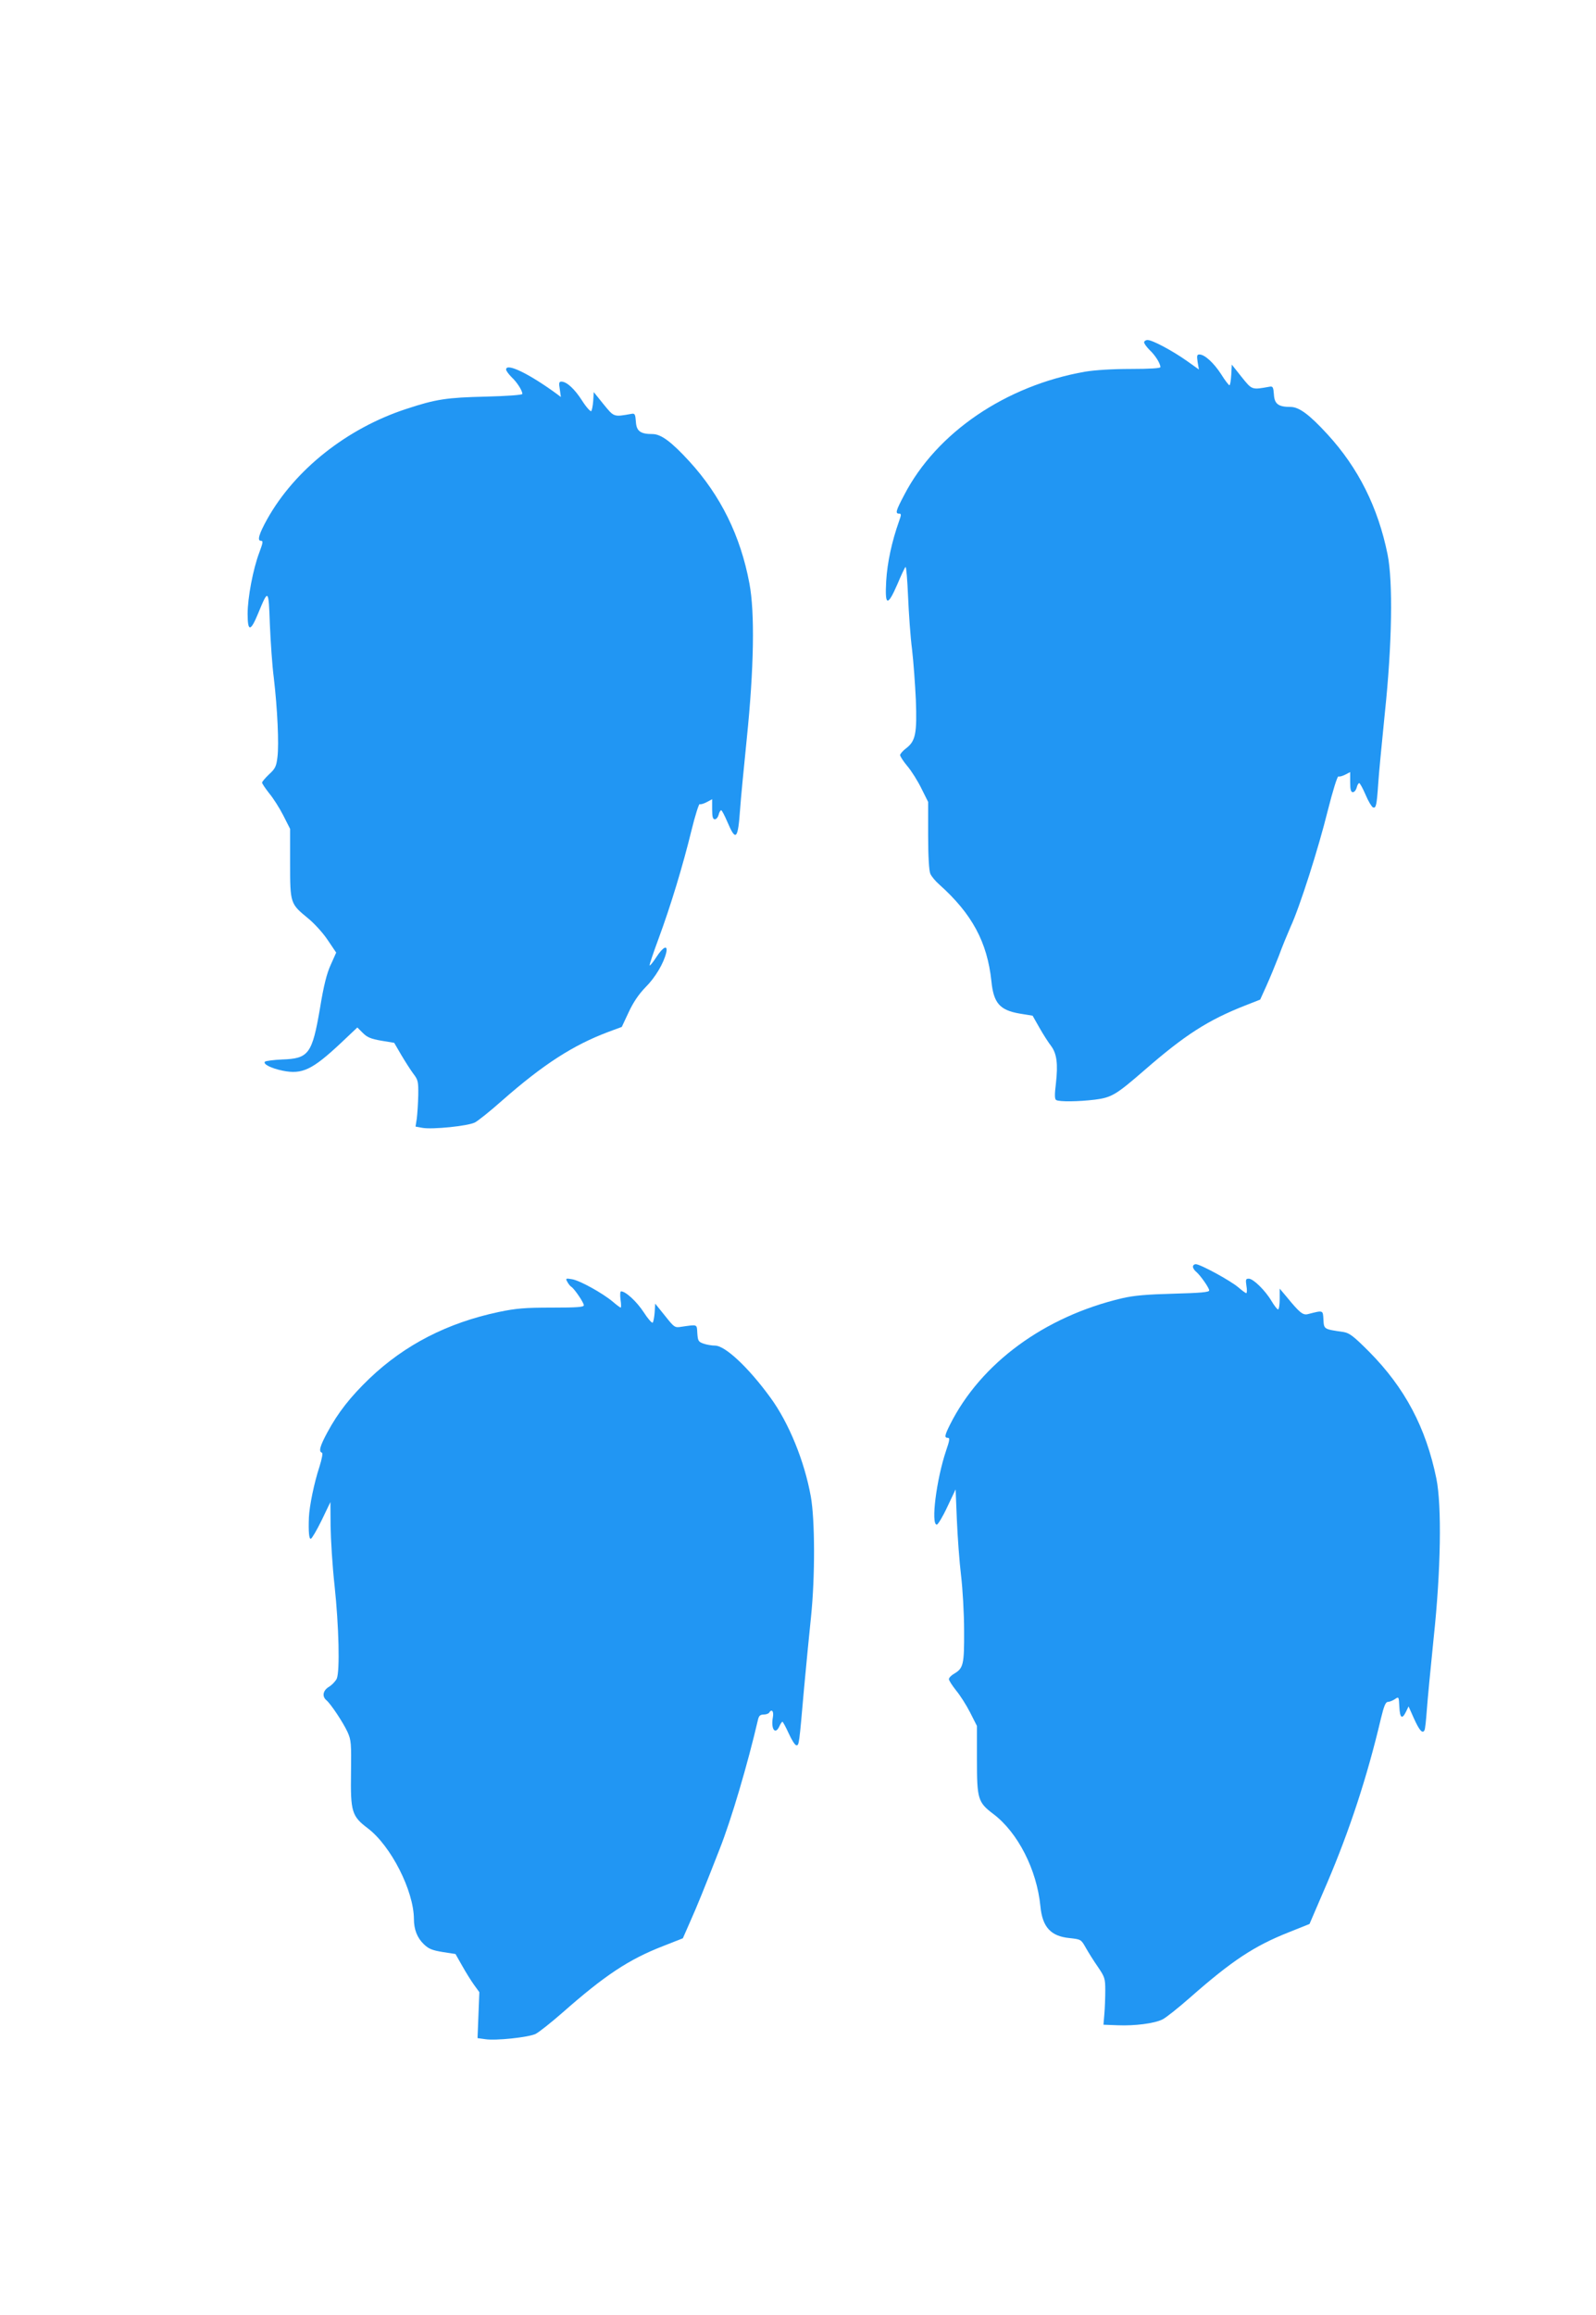
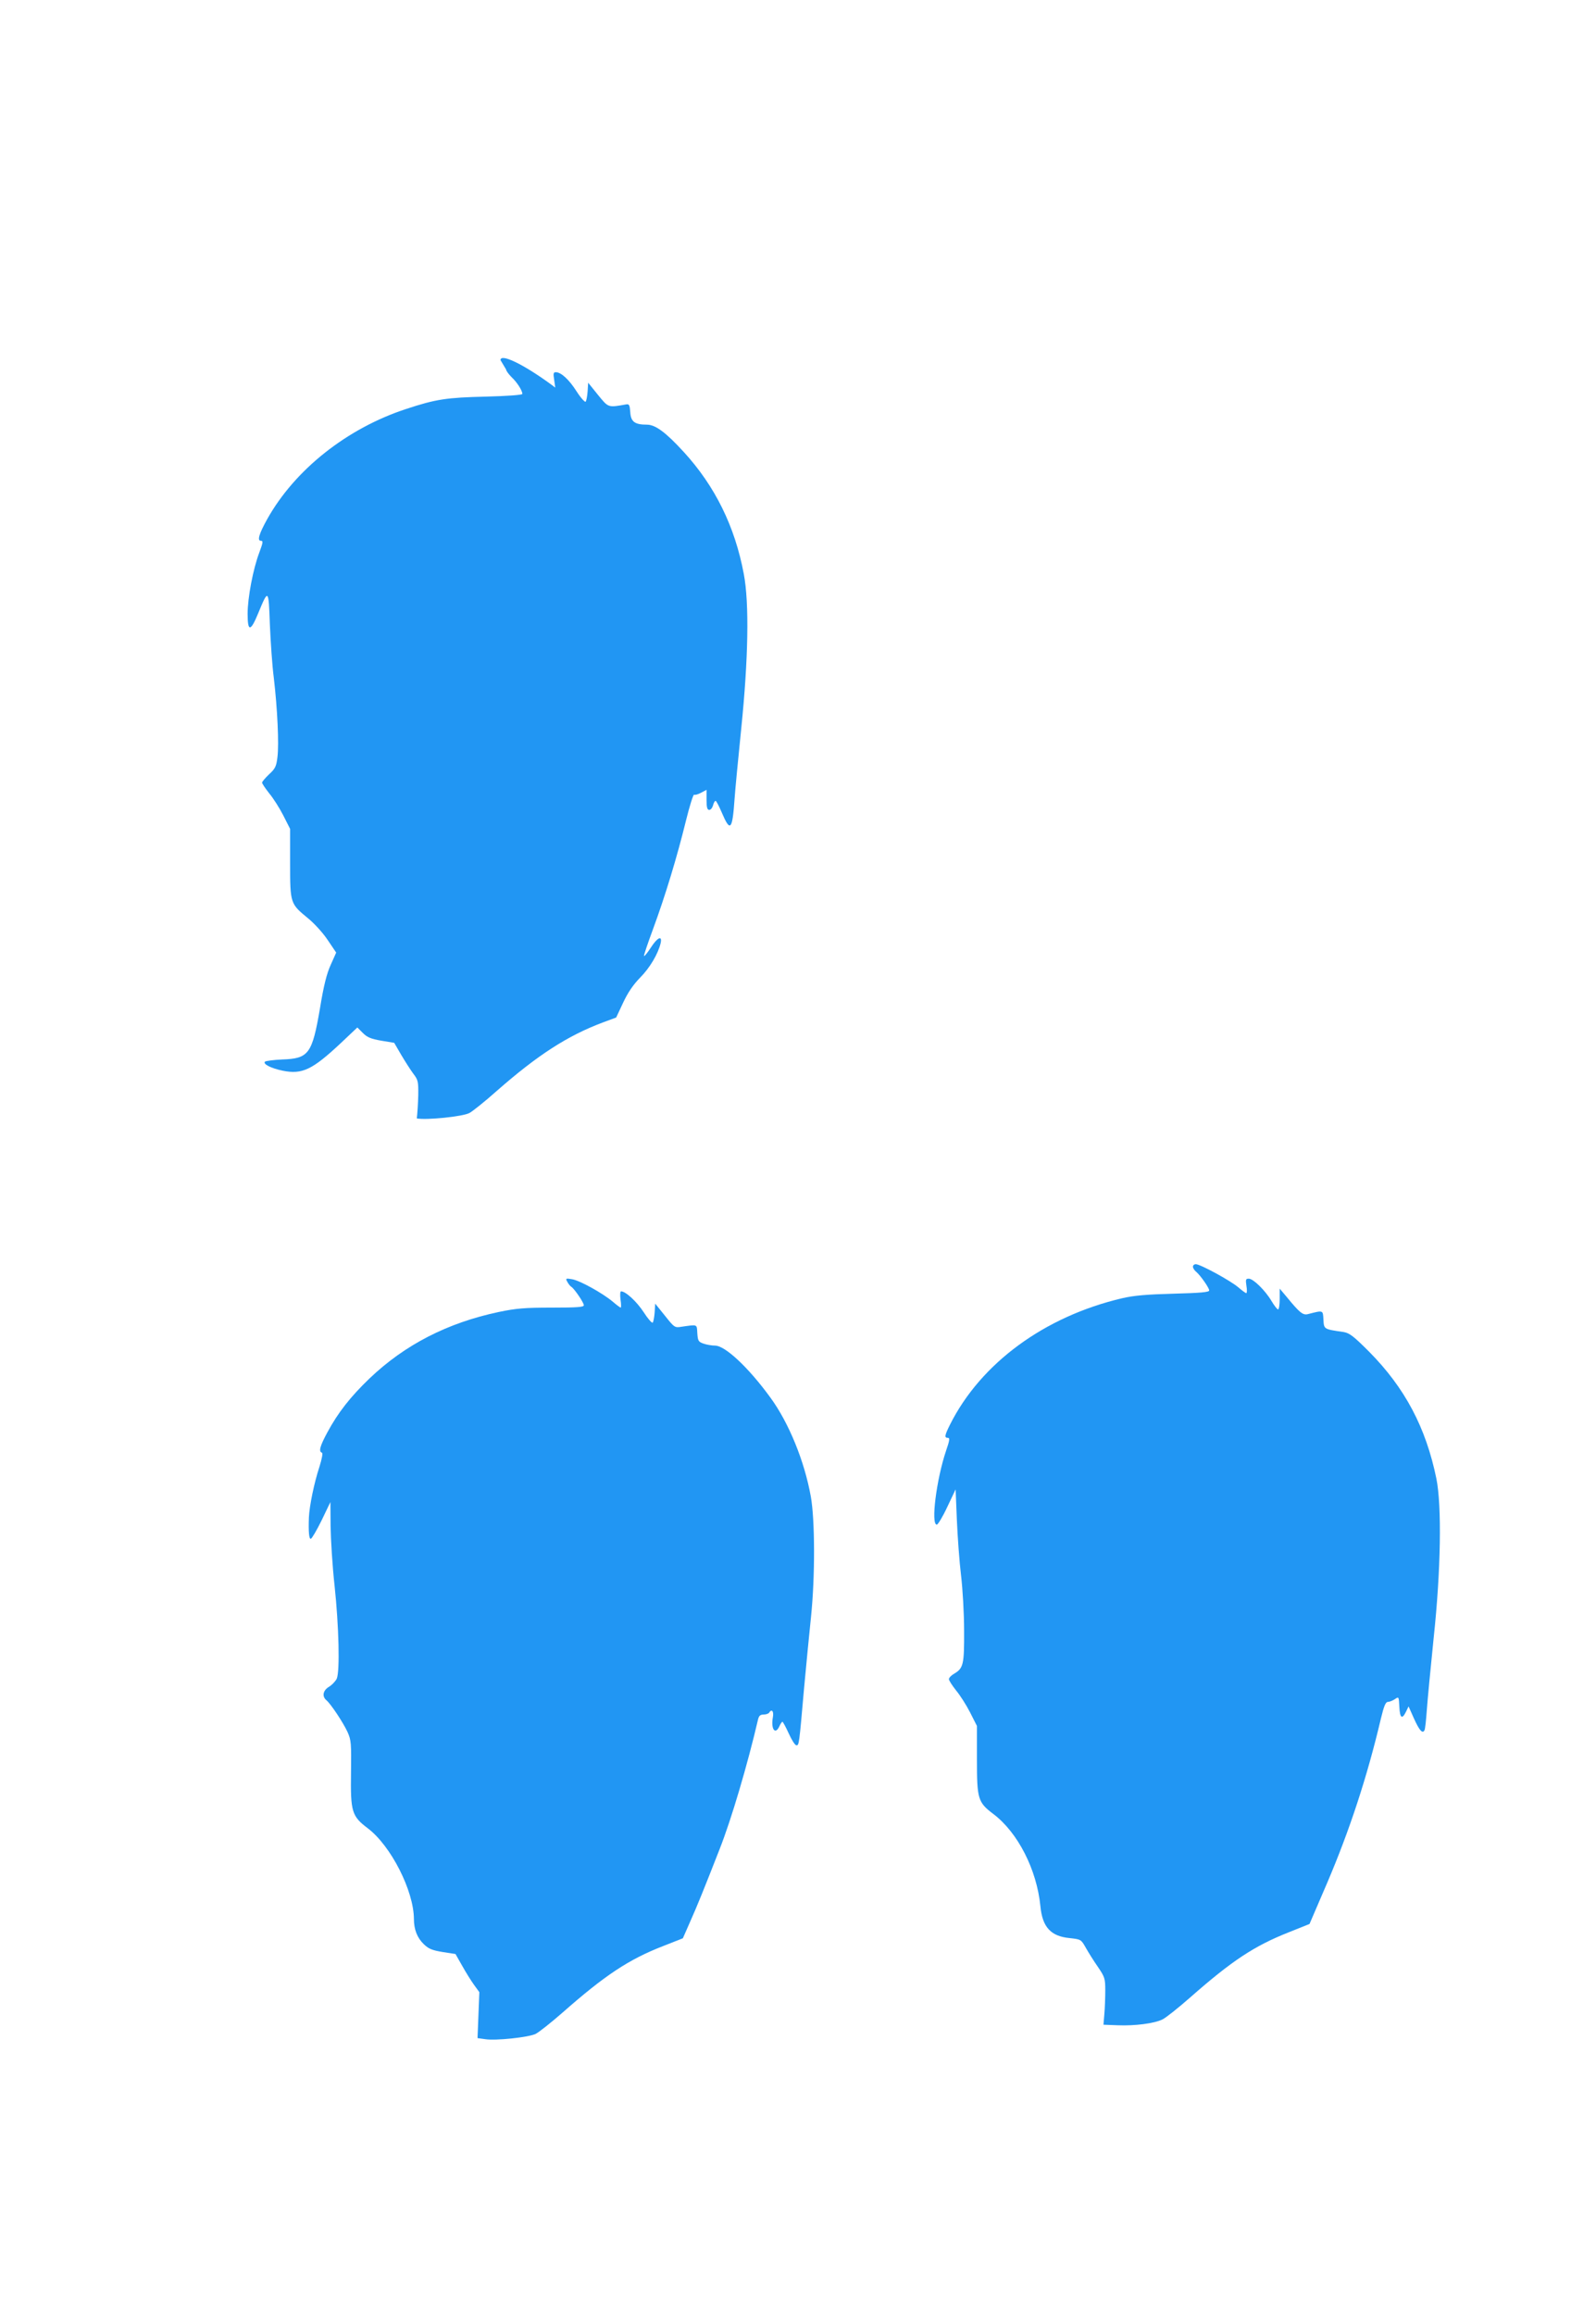
<svg xmlns="http://www.w3.org/2000/svg" version="1.0" width="883pt" height="1280pt" viewBox="0 0 883 1280" preserveAspectRatio="xMidYMid meet">
  <g transform="translate(0,1280) scale(0.1,-0.1)" fill="#2196f3" stroke="none">
-     <path d="M6330 10907 c0 -7 14 -26 31 -43 31 -29 59 -74 59 -94 0 -6 -56 -10 -164 -10 -103 0 -196 -6 -252 -15 -440 -77 -823 -337 -1002 -683 -46 -87 -50 -102 -27 -102 12 0 12 -6 -1 -42 -40 -112 -65 -229 -71 -330 -8 -140 7 -144 62 -18 21 50 41 93 45 95 4 2 10 -71 14 -164 4 -93 13 -224 22 -292 8 -68 17 -194 21 -279 7 -185 -2 -227 -52 -266 -19 -14 -35 -32 -35 -39 0 -7 18 -35 40 -61 23 -27 58 -83 78 -124 l37 -74 0 -186 c0 -115 5 -195 12 -211 6 -14 28 -41 50 -60 181 -162 265 -318 288 -534 12 -121 46 -160 155 -179 l73 -12 38 -67 c21 -37 50 -82 64 -100 32 -43 39 -99 27 -207 -8 -63 -7 -87 1 -92 17 -11 127 -9 216 2 92 12 116 27 273 163 223 194 350 276 556 357 l84 33 34 75 c19 42 50 117 69 166 18 50 48 122 65 161 51 110 154 433 206 643 28 111 53 191 59 189 5 -3 22 2 38 10 l27 14 0 -56 c0 -42 4 -55 15 -55 8 0 17 11 21 25 3 14 10 25 14 25 4 0 20 -29 35 -64 15 -36 34 -67 41 -70 17 -7 21 12 29 129 3 50 20 227 37 395 40 378 45 724 15 874 -53 261 -162 479 -333 665 -100 109 -157 151 -204 151 -67 0 -89 16 -92 69 -3 40 -6 46 -23 43 -101 -18 -97 -19 -156 54 l-54 68 -3 -57 c-2 -31 -6 -57 -10 -57 -4 0 -25 27 -46 61 -41 63 -91 109 -120 109 -14 0 -15 -7 -10 -42 l7 -41 -66 47 c-79 56 -191 116 -218 116 -10 0 -19 -6 -19 -13z" />
-     <path d="M2800 10757 c0 -7 14 -26 31 -43 30 -28 59 -74 59 -92 0 -6 -85 -12 -202 -15 -216 -5 -277 -14 -440 -68 -328 -107 -617 -336 -770 -610 -45 -81 -56 -119 -35 -119 14 0 12 -10 -8 -64 -35 -92 -65 -251 -65 -340 0 -100 16 -100 58 2 57 138 58 137 65 -59 4 -96 13 -230 22 -298 20 -171 29 -365 20 -437 -6 -51 -12 -64 -46 -95 -21 -20 -39 -41 -39 -46 0 -6 18 -32 39 -59 22 -26 57 -81 78 -122 l38 -75 0 -191 c0 -222 1 -223 100 -304 32 -26 81 -79 107 -118 l48 -71 -30 -67 c-22 -48 -39 -114 -60 -243 -43 -250 -62 -276 -208 -281 -48 -2 -91 -8 -96 -12 -13 -13 34 -37 98 -50 108 -22 164 5 322 153 l91 86 30 -30 c24 -24 44 -33 102 -43 l72 -12 39 -67 c22 -37 52 -84 67 -104 26 -34 28 -43 27 -119 -1 -45 -5 -103 -8 -128 l-7 -45 38 -7 c54 -10 253 10 291 30 17 9 85 63 150 121 228 200 392 306 589 380 l73 27 38 81 c26 56 56 100 94 139 54 54 100 132 114 191 10 45 -17 33 -54 -24 -18 -28 -35 -49 -38 -47 -2 3 21 71 51 152 66 179 132 396 181 596 20 82 41 147 45 144 5 -3 22 2 39 11 l30 16 0 -56 c0 -42 4 -55 15 -55 8 0 17 11 21 25 3 14 10 25 14 25 4 0 19 -29 34 -64 47 -111 59 -99 71 74 3 47 20 222 37 390 39 382 45 693 14 855 -49 262 -159 485 -332 674 -100 109 -157 151 -204 151 -67 0 -89 16 -92 69 -3 40 -6 46 -23 43 -101 -18 -97 -19 -156 53 l-54 67 -3 -48 c-2 -27 -7 -53 -11 -57 -4 -4 -27 21 -50 57 -42 66 -86 106 -115 106 -13 0 -15 -7 -9 -42 l6 -43 -24 18 c-155 113 -279 172 -279 134z" />
+     <path d="M2800 10757 c0 -7 14 -26 31 -43 30 -28 59 -74 59 -92 0 -6 -85 -12 -202 -15 -216 -5 -277 -14 -440 -68 -328 -107 -617 -336 -770 -610 -45 -81 -56 -119 -35 -119 14 0 12 -10 -8 -64 -35 -92 -65 -251 -65 -340 0 -100 16 -100 58 2 57 138 58 137 65 -59 4 -96 13 -230 22 -298 20 -171 29 -365 20 -437 -6 -51 -12 -64 -46 -95 -21 -20 -39 -41 -39 -46 0 -6 18 -32 39 -59 22 -26 57 -81 78 -122 l38 -75 0 -191 c0 -222 1 -223 100 -304 32 -26 81 -79 107 -118 l48 -71 -30 -67 c-22 -48 -39 -114 -60 -243 -43 -250 -62 -276 -208 -281 -48 -2 -91 -8 -96 -12 -13 -13 34 -37 98 -50 108 -22 164 5 322 153 l91 86 30 -30 c24 -24 44 -33 102 -43 l72 -12 39 -67 c22 -37 52 -84 67 -104 26 -34 28 -43 27 -119 -1 -45 -5 -103 -8 -128 c54 -10 253 10 291 30 17 9 85 63 150 121 228 200 392 306 589 380 l73 27 38 81 c26 56 56 100 94 139 54 54 100 132 114 191 10 45 -17 33 -54 -24 -18 -28 -35 -49 -38 -47 -2 3 21 71 51 152 66 179 132 396 181 596 20 82 41 147 45 144 5 -3 22 2 39 11 l30 16 0 -56 c0 -42 4 -55 15 -55 8 0 17 11 21 25 3 14 10 25 14 25 4 0 19 -29 34 -64 47 -111 59 -99 71 74 3 47 20 222 37 390 39 382 45 693 14 855 -49 262 -159 485 -332 674 -100 109 -157 151 -204 151 -67 0 -89 16 -92 69 -3 40 -6 46 -23 43 -101 -18 -97 -19 -156 53 l-54 67 -3 -48 c-2 -27 -7 -53 -11 -57 -4 -4 -27 21 -50 57 -42 66 -86 106 -115 106 -13 0 -15 -7 -9 -42 l6 -43 -24 18 c-155 113 -279 172 -279 134z" />
    <path d="M6600 5796 c0 -7 8 -20 17 -27 24 -20 73 -90 73 -104 0 -10 -50 -14 -197 -18 -149 -4 -219 -10 -284 -25 -431 -101 -783 -360 -953 -699 -30 -60 -32 -73 -12 -73 12 0 10 -14 -10 -72 -53 -157 -85 -408 -51 -408 6 0 33 44 58 98 l46 97 7 -170 c4 -93 14 -231 23 -305 9 -74 17 -212 17 -306 1 -187 -4 -208 -55 -238 -16 -9 -29 -23 -29 -30 0 -8 18 -35 39 -62 22 -26 57 -81 78 -122 l38 -75 0 -186 c0 -218 5 -236 91 -301 135 -102 240 -307 260 -509 11 -116 57 -167 162 -177 62 -7 63 -7 89 -53 14 -25 44 -73 67 -106 38 -56 41 -64 41 -130 0 -38 -2 -97 -5 -130 l-5 -60 78 -3 c96 -4 203 10 248 32 19 9 88 64 154 122 231 203 353 284 545 360 l115 46 98 228 c123 288 221 585 297 908 17 70 26 92 39 92 9 0 26 7 38 15 22 15 22 15 25 -42 3 -63 15 -72 37 -27 l14 29 29 -65 c30 -67 48 -88 59 -67 4 7 9 57 13 112 4 55 21 235 38 400 40 373 45 729 15 879 -58 283 -174 502 -372 702 -86 86 -108 103 -141 109 -111 16 -109 15 -112 69 -3 53 0 52 -86 30 -28 -7 -46 8 -118 96 l-38 45 0 -57 c0 -32 -4 -58 -9 -58 -5 0 -21 21 -36 46 -34 58 -101 124 -126 124 -17 0 -18 -5 -13 -40 4 -22 3 -40 -1 -40 -4 0 -24 15 -45 33 -44 37 -209 127 -234 127 -9 0 -16 -6 -16 -14z" />
    <path d="M3139 5712 c6 -11 16 -24 22 -27 17 -11 69 -87 69 -102 0 -10 -35 -13 -177 -13 -149 0 -197 -4 -293 -24 -284 -60 -520 -181 -716 -368 -105 -101 -173 -187 -233 -298 -41 -76 -49 -106 -30 -112 6 -2 1 -31 -14 -79 -29 -88 -55 -215 -58 -279 -3 -81 1 -122 11 -118 6 2 33 48 60 103 l48 100 1 -132 c1 -73 10 -222 22 -330 24 -224 30 -474 12 -515 -7 -14 -26 -34 -42 -44 -34 -20 -41 -53 -15 -75 24 -20 92 -122 117 -176 20 -45 21 -61 19 -226 -3 -214 4 -239 93 -306 128 -97 254 -345 255 -501 0 -58 18 -104 54 -139 28 -27 46 -34 105 -44 l71 -11 37 -65 c20 -36 50 -84 66 -106 l29 -40 -5 -127 -5 -127 43 -6 c58 -9 237 10 278 29 18 9 85 62 148 117 235 207 367 295 558 369 l109 43 40 91 c39 87 79 186 163 401 65 164 155 469 213 718 5 20 12 27 31 27 13 0 27 5 30 10 15 24 27 8 21 -25 -12 -65 13 -100 36 -50 6 14 14 25 17 25 3 0 19 -30 35 -65 16 -36 35 -65 42 -65 15 0 15 0 43 320 12 129 29 305 38 390 23 221 22 537 -1 665 -35 196 -122 409 -224 548 -120 165 -250 287 -306 287 -18 0 -47 5 -64 11 -28 10 -31 15 -34 57 -3 52 3 49 -89 36 -36 -6 -39 -3 -90 61 l-54 67 -3 -48 c-2 -27 -7 -53 -11 -57 -4 -4 -27 22 -50 58 -38 58 -99 115 -125 115 -5 0 -6 -20 -3 -45 4 -25 4 -45 1 -45 -3 0 -23 15 -44 33 -56 47 -182 117 -225 124 -35 6 -37 5 -26 -15z" />
  </g>
</svg>